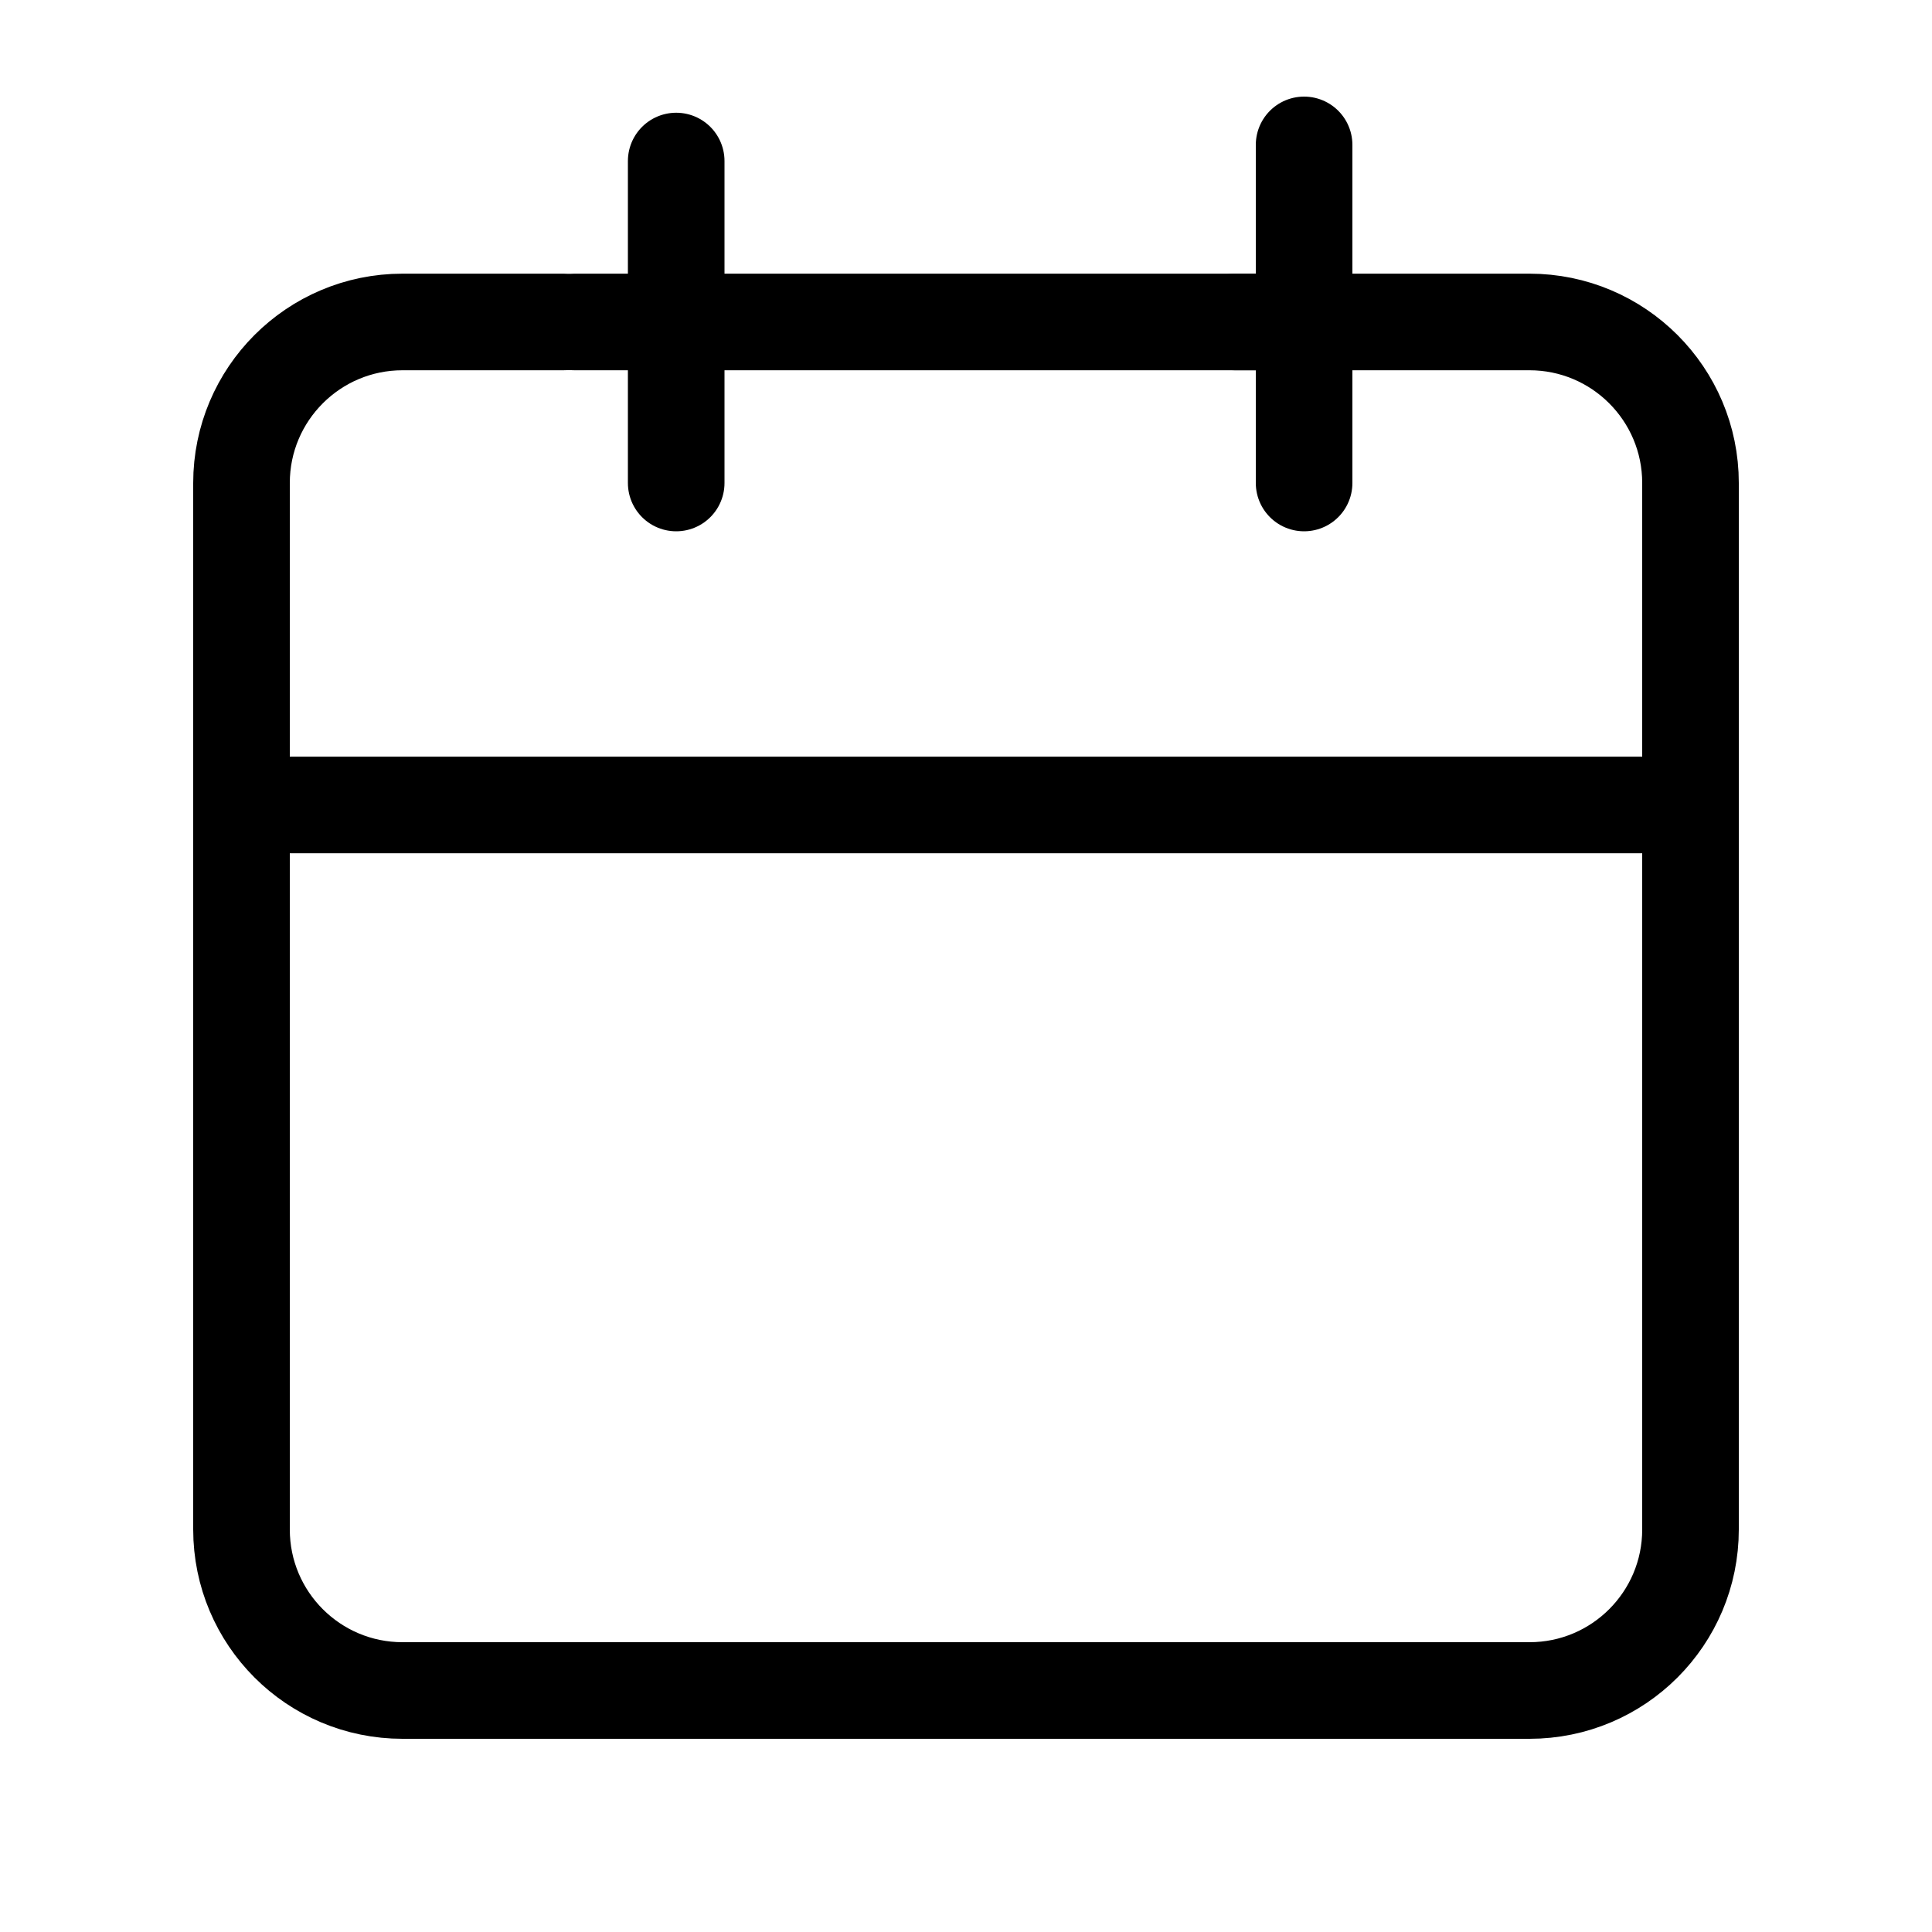
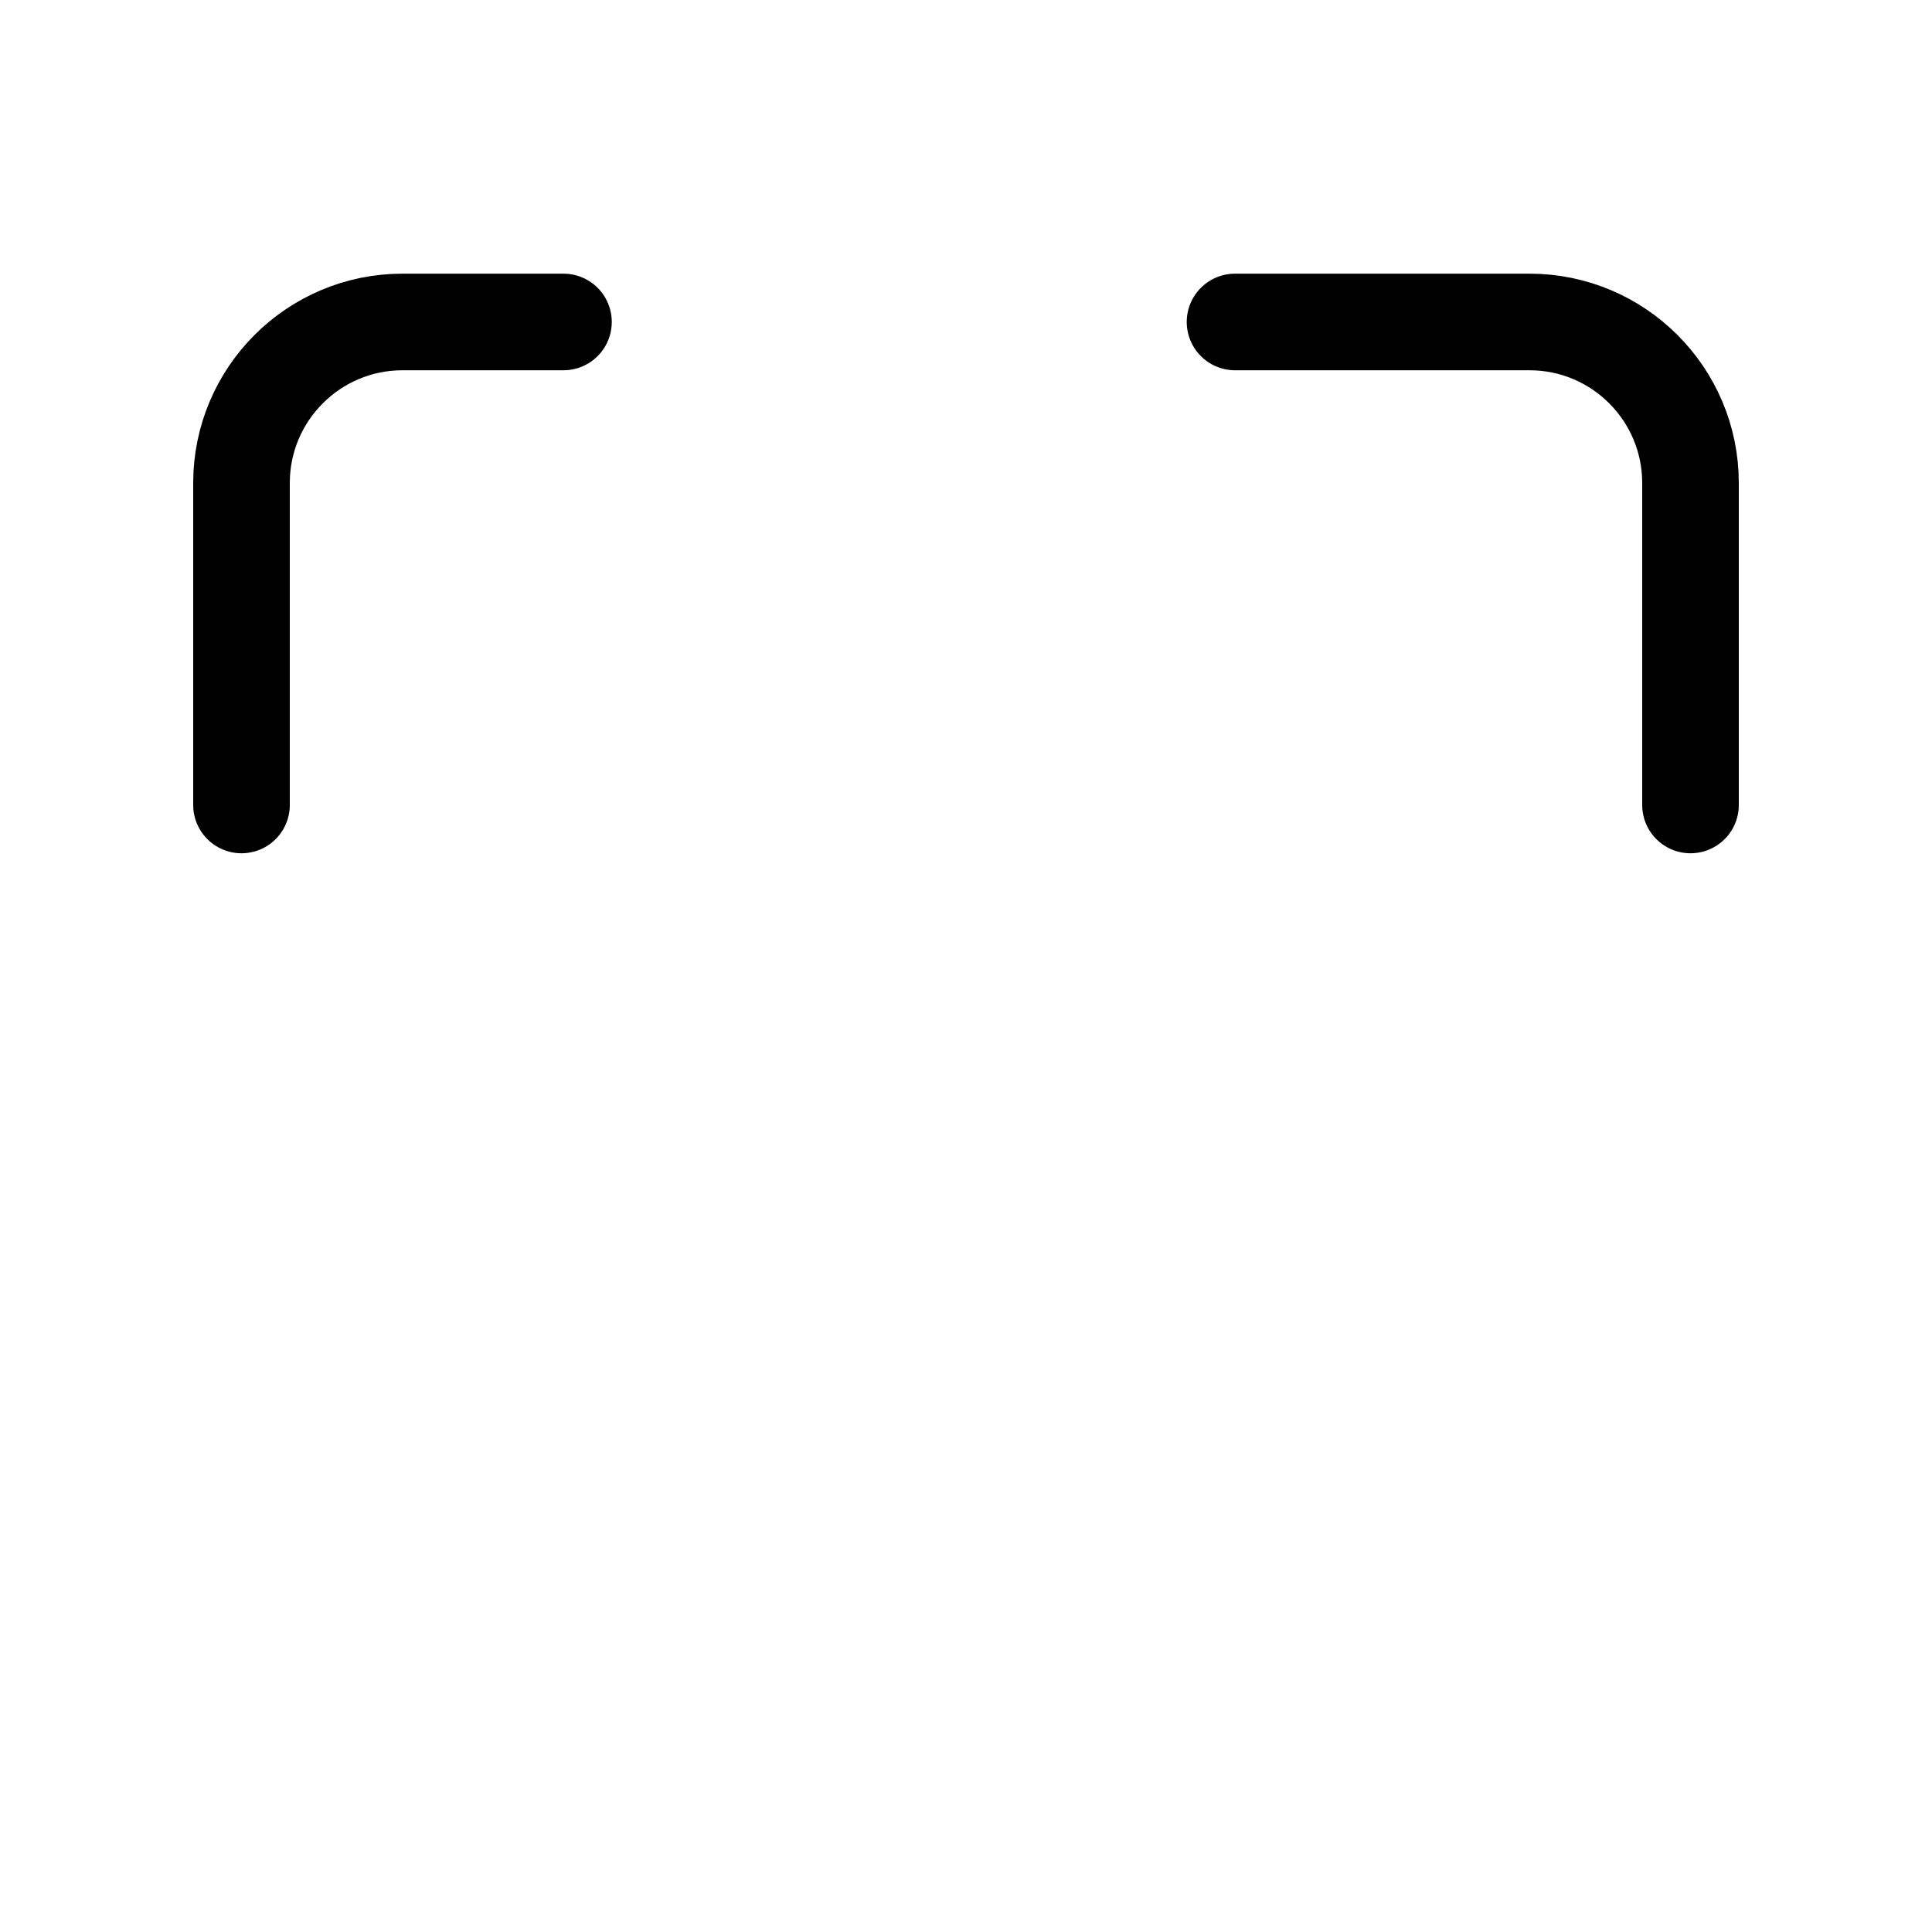
<svg xmlns="http://www.w3.org/2000/svg" width="20" height="20" viewBox="0 0 20 20" fill="none">
-   <path d="M13.5 3.333V1.5M13.5 3.333V5M13.5 3.333H5.947M2.5 8.333V15.833C2.5 16.754 3.246 17.5 4.167 17.5H15.833C16.754 17.5 17.5 16.754 17.5 15.833V8.333H2.5Z" stroke="black" stroke-linecap="round" stroke-linejoin="round" />
  <path d="M2.5 8.333V5C2.5 4.08 3.246 3.333 4.167 3.333H5.833" stroke="black" stroke-linecap="round" stroke-linejoin="round" />
-   <path d="M7 1.667V5" stroke="black" stroke-linecap="round" stroke-linejoin="round" />
  <path d="M17.5 8.333V5C17.5 4.08 16.754 3.333 15.833 3.333H12.785" stroke="black" stroke-linecap="round" stroke-linejoin="round" />
</svg>